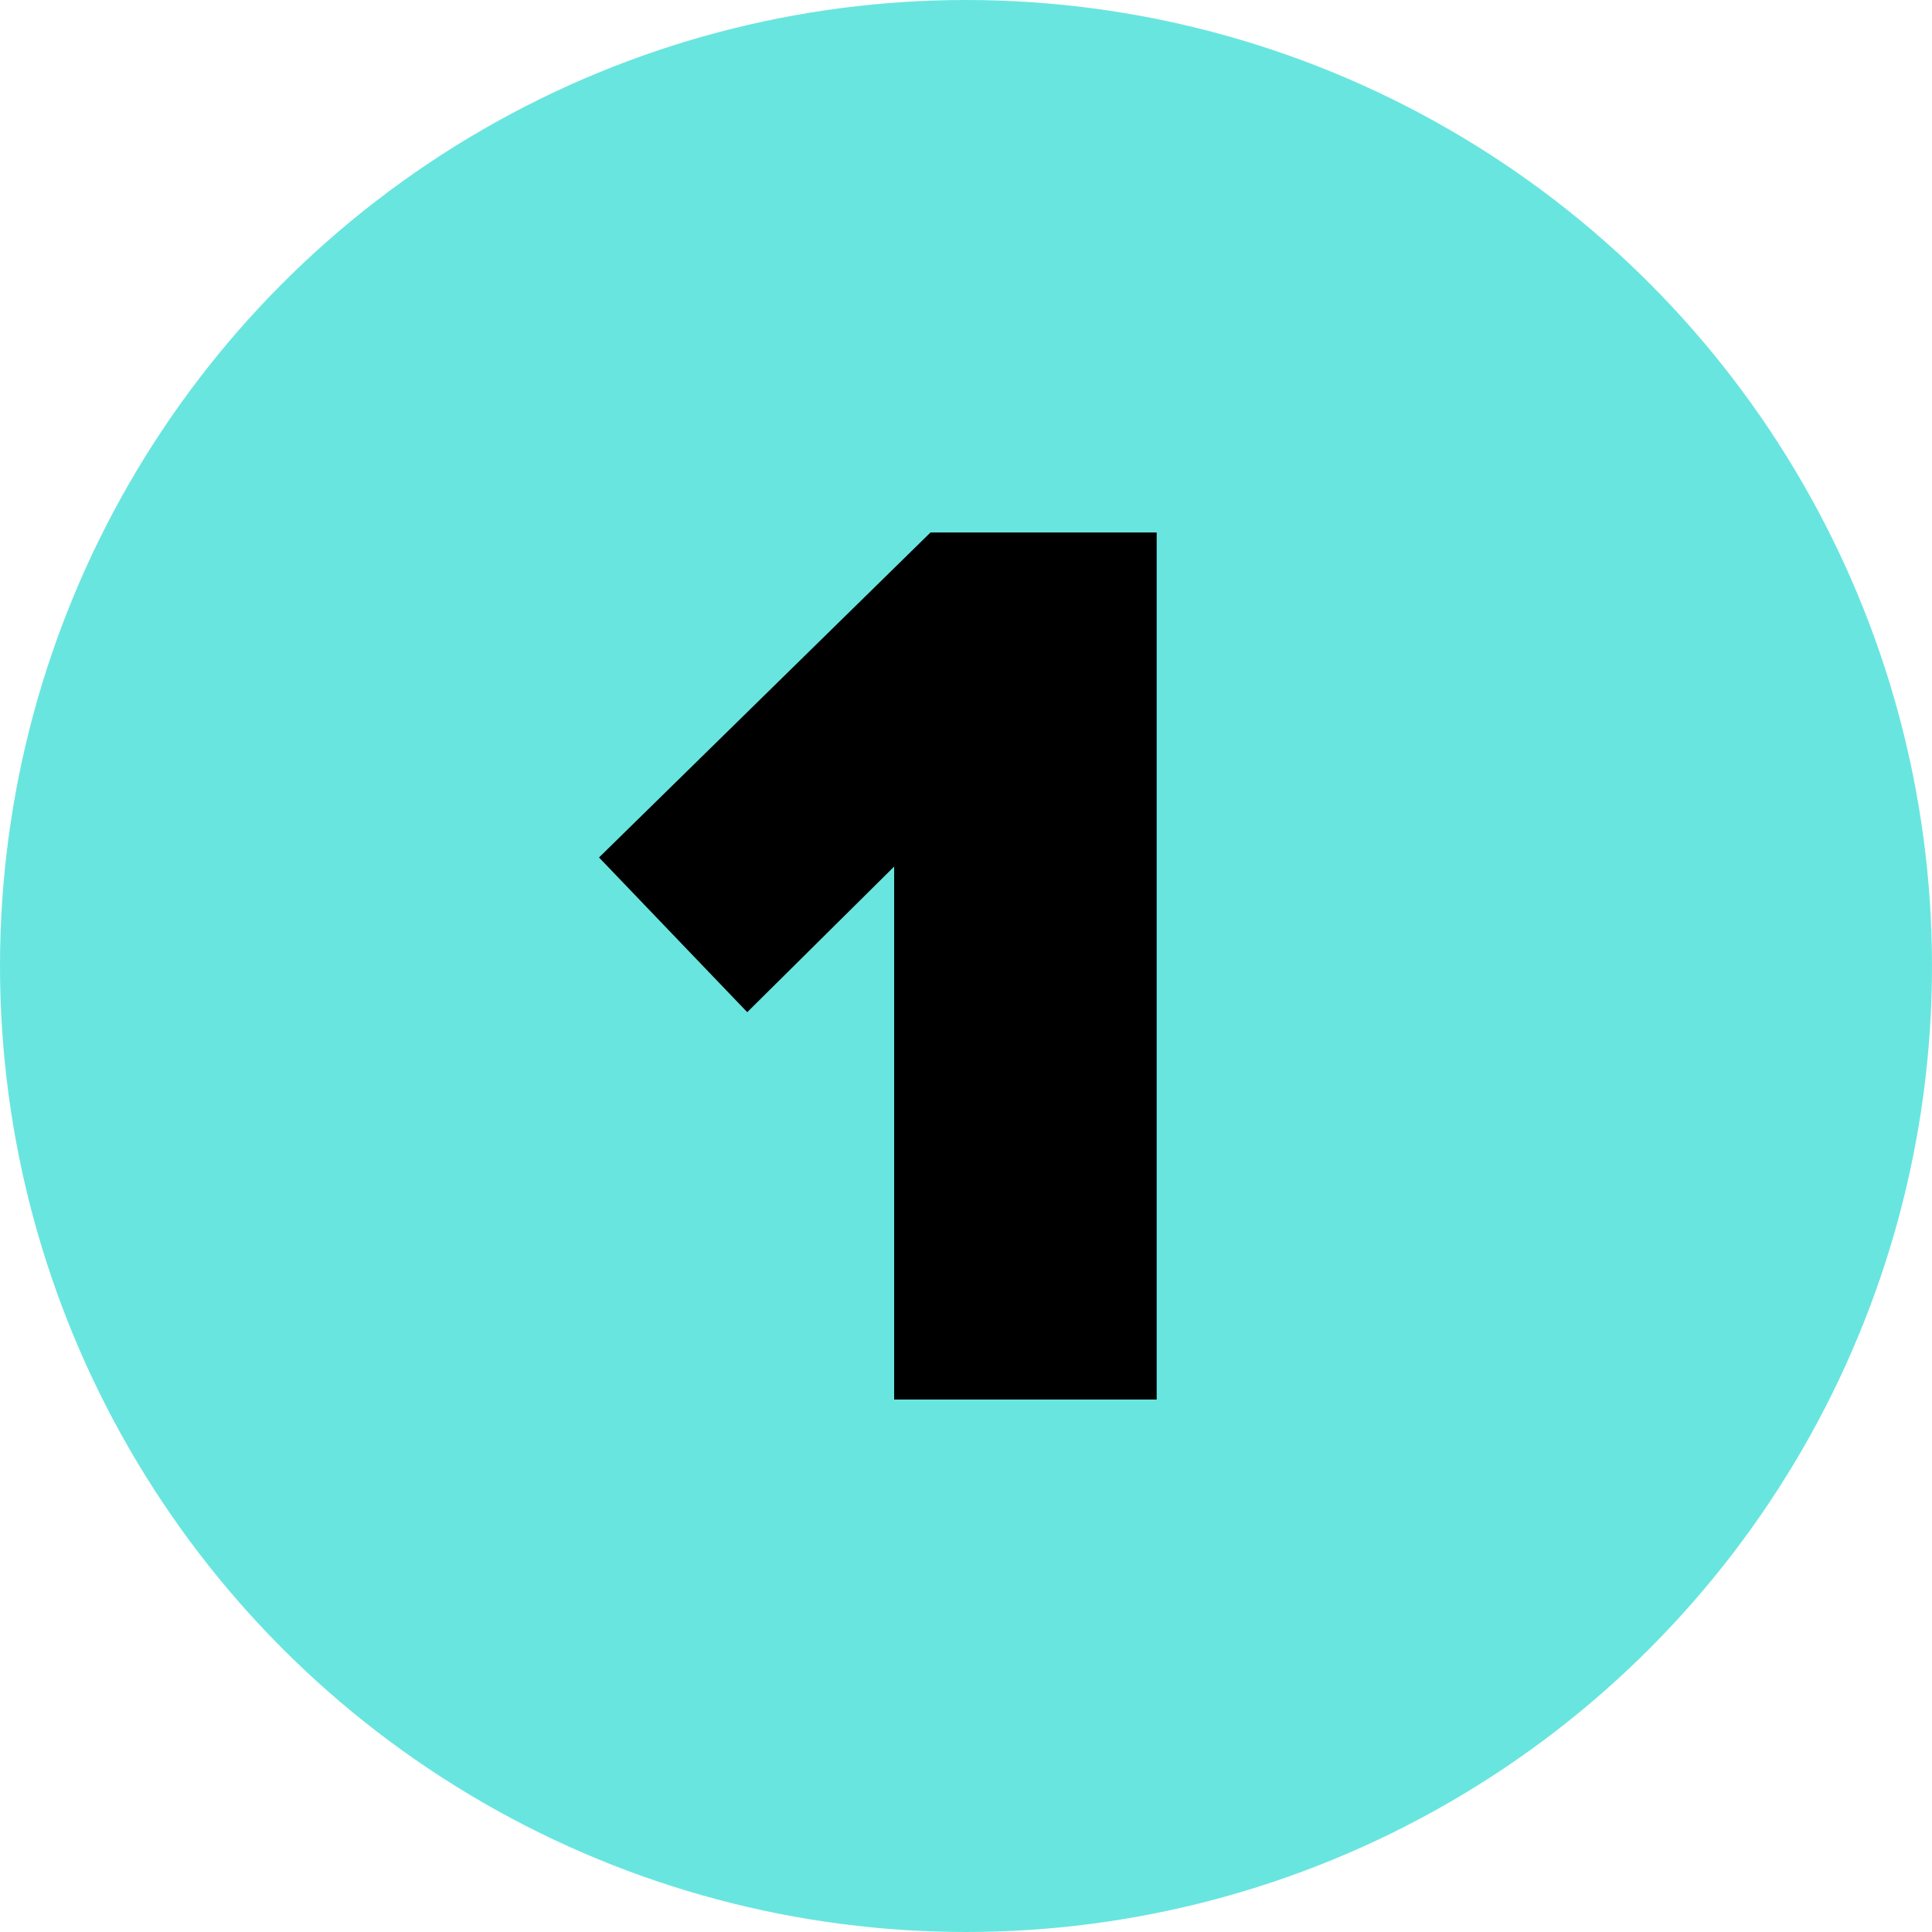
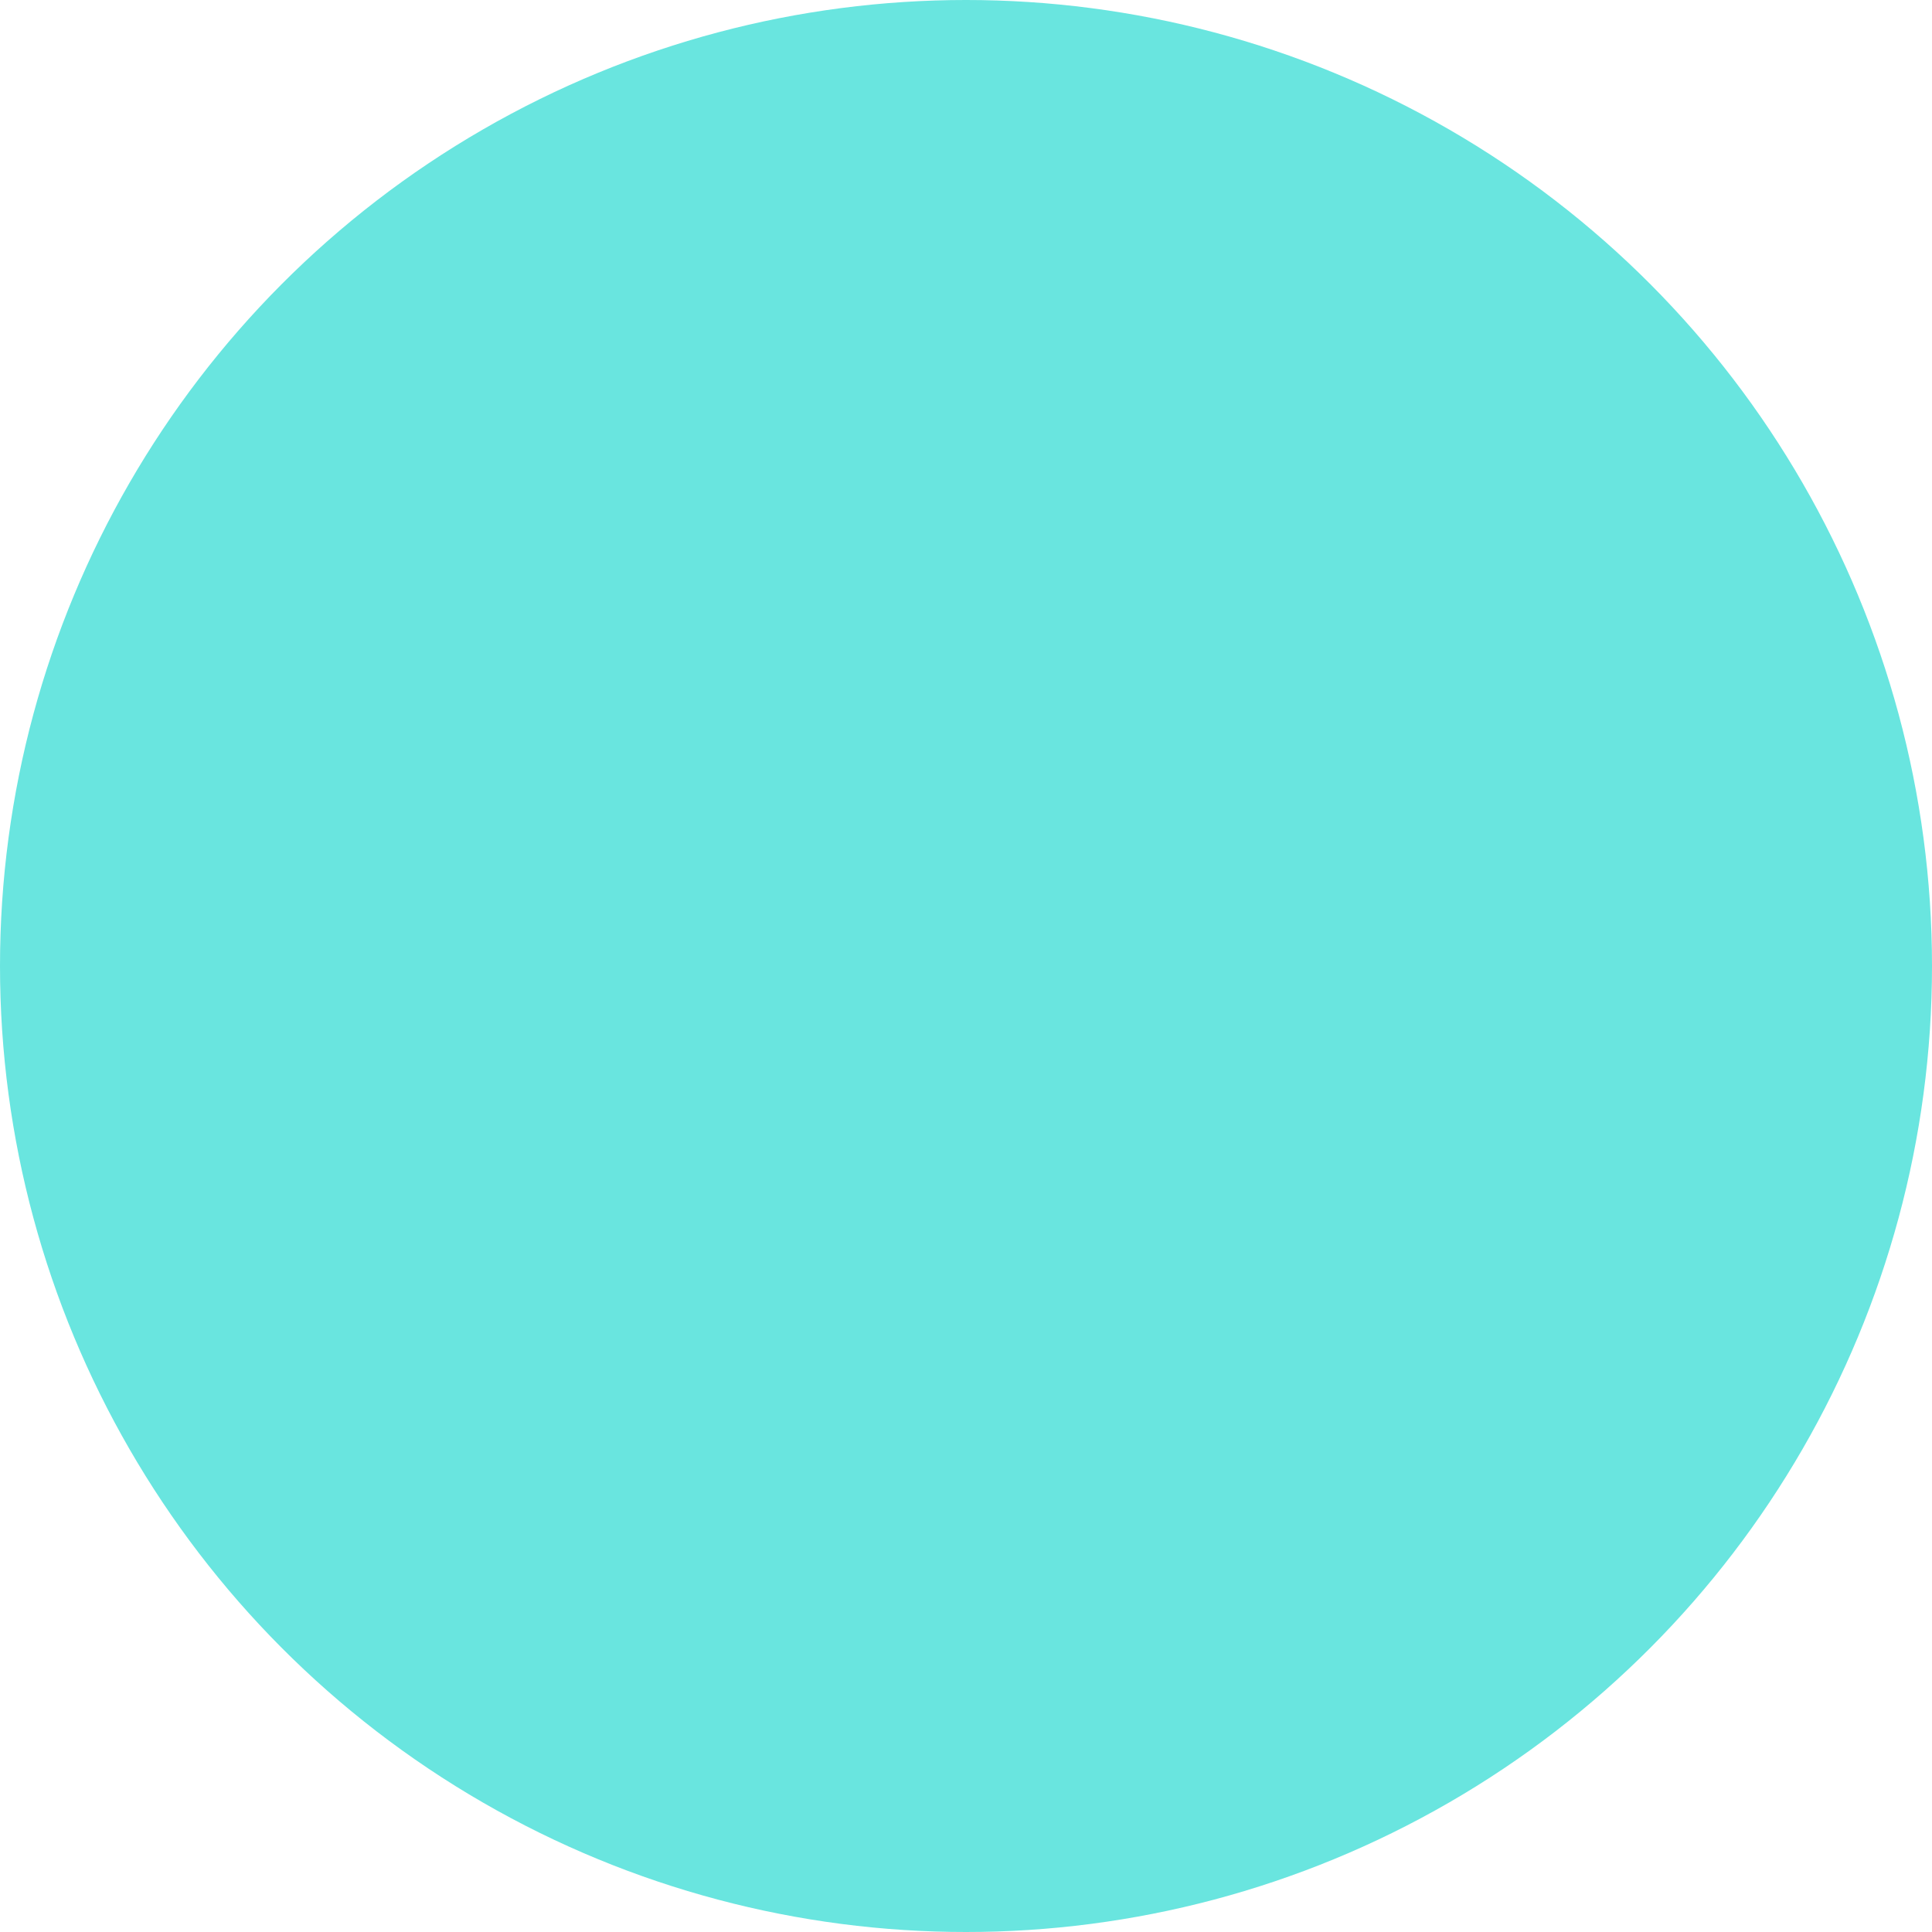
<svg xmlns="http://www.w3.org/2000/svg" id="Layer_2" data-name="Layer 2" viewBox="0 0 280.76 280.76">
  <g id="Layer_1-2" data-name="Layer 1">
    <g>
      <circle cx="140.38" cy="140.38" r="140.38" fill="#69e5df" stroke-width="0" />
-       <path d="M129.94,203.38v-77.45l-21.35,21.16-21.54-22.48,48.17-47.23h32.87v126h-38.16Z" stroke-width="0" />
    </g>
  </g>
</svg>